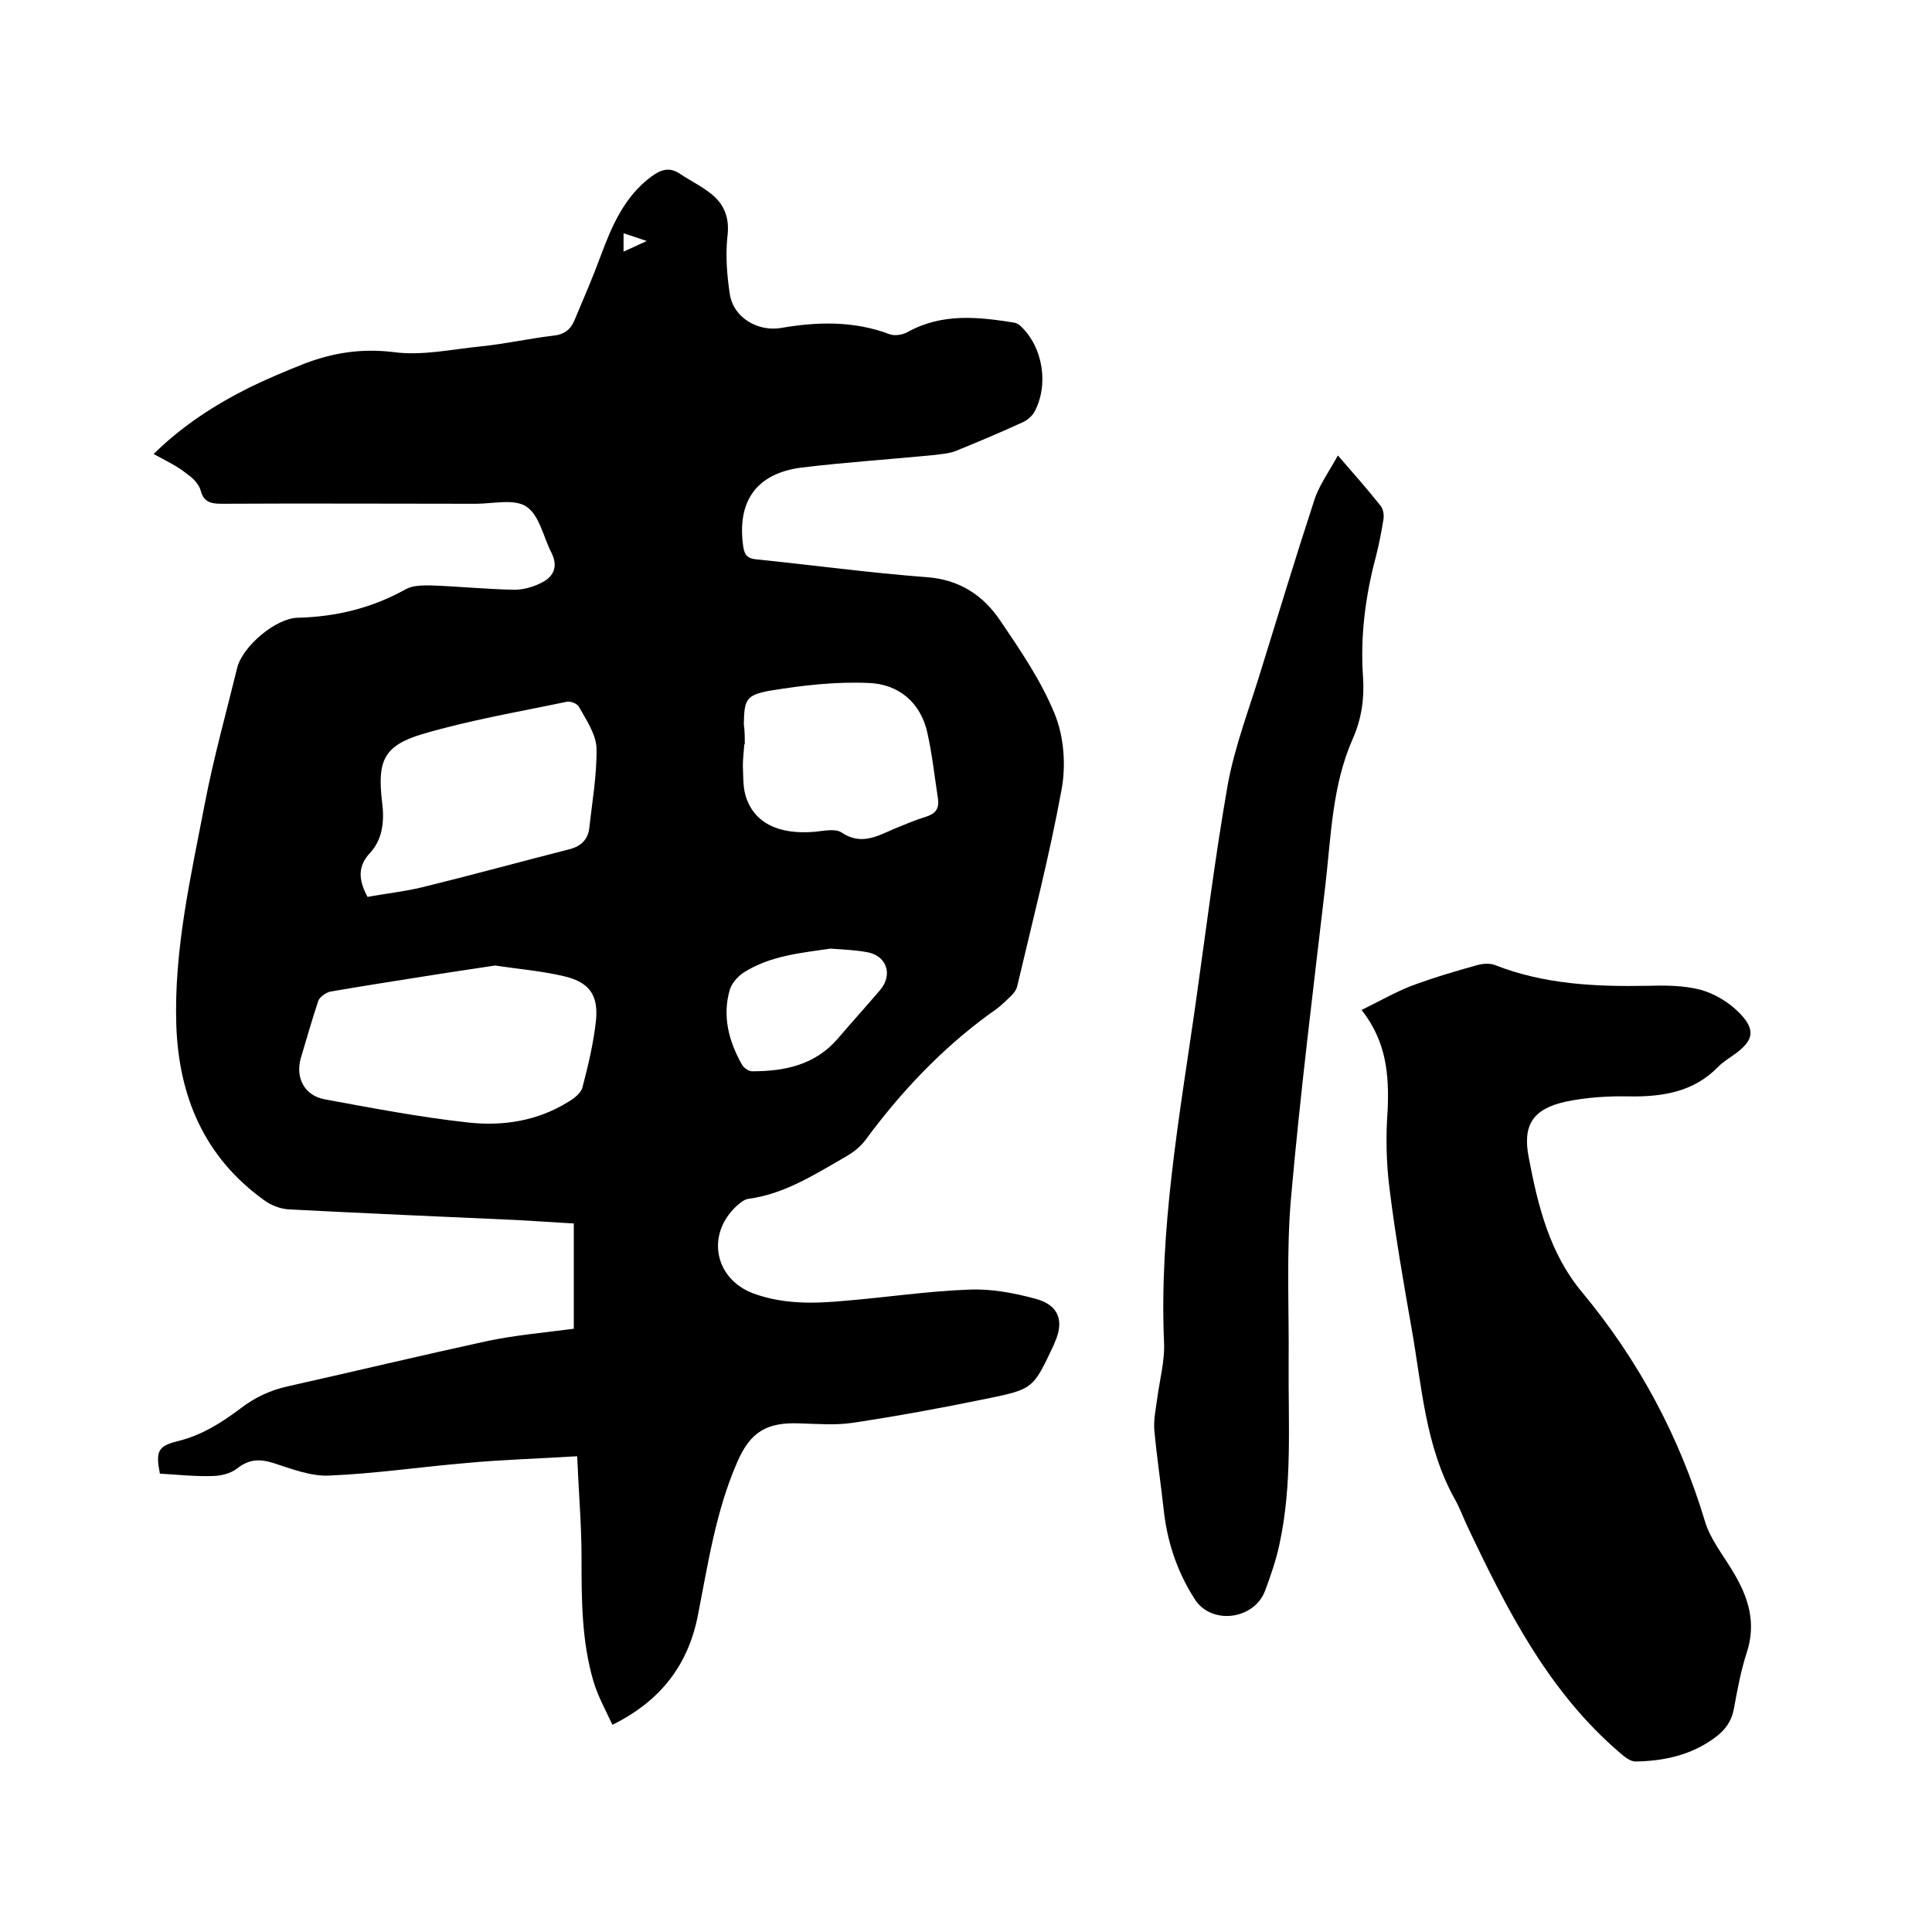
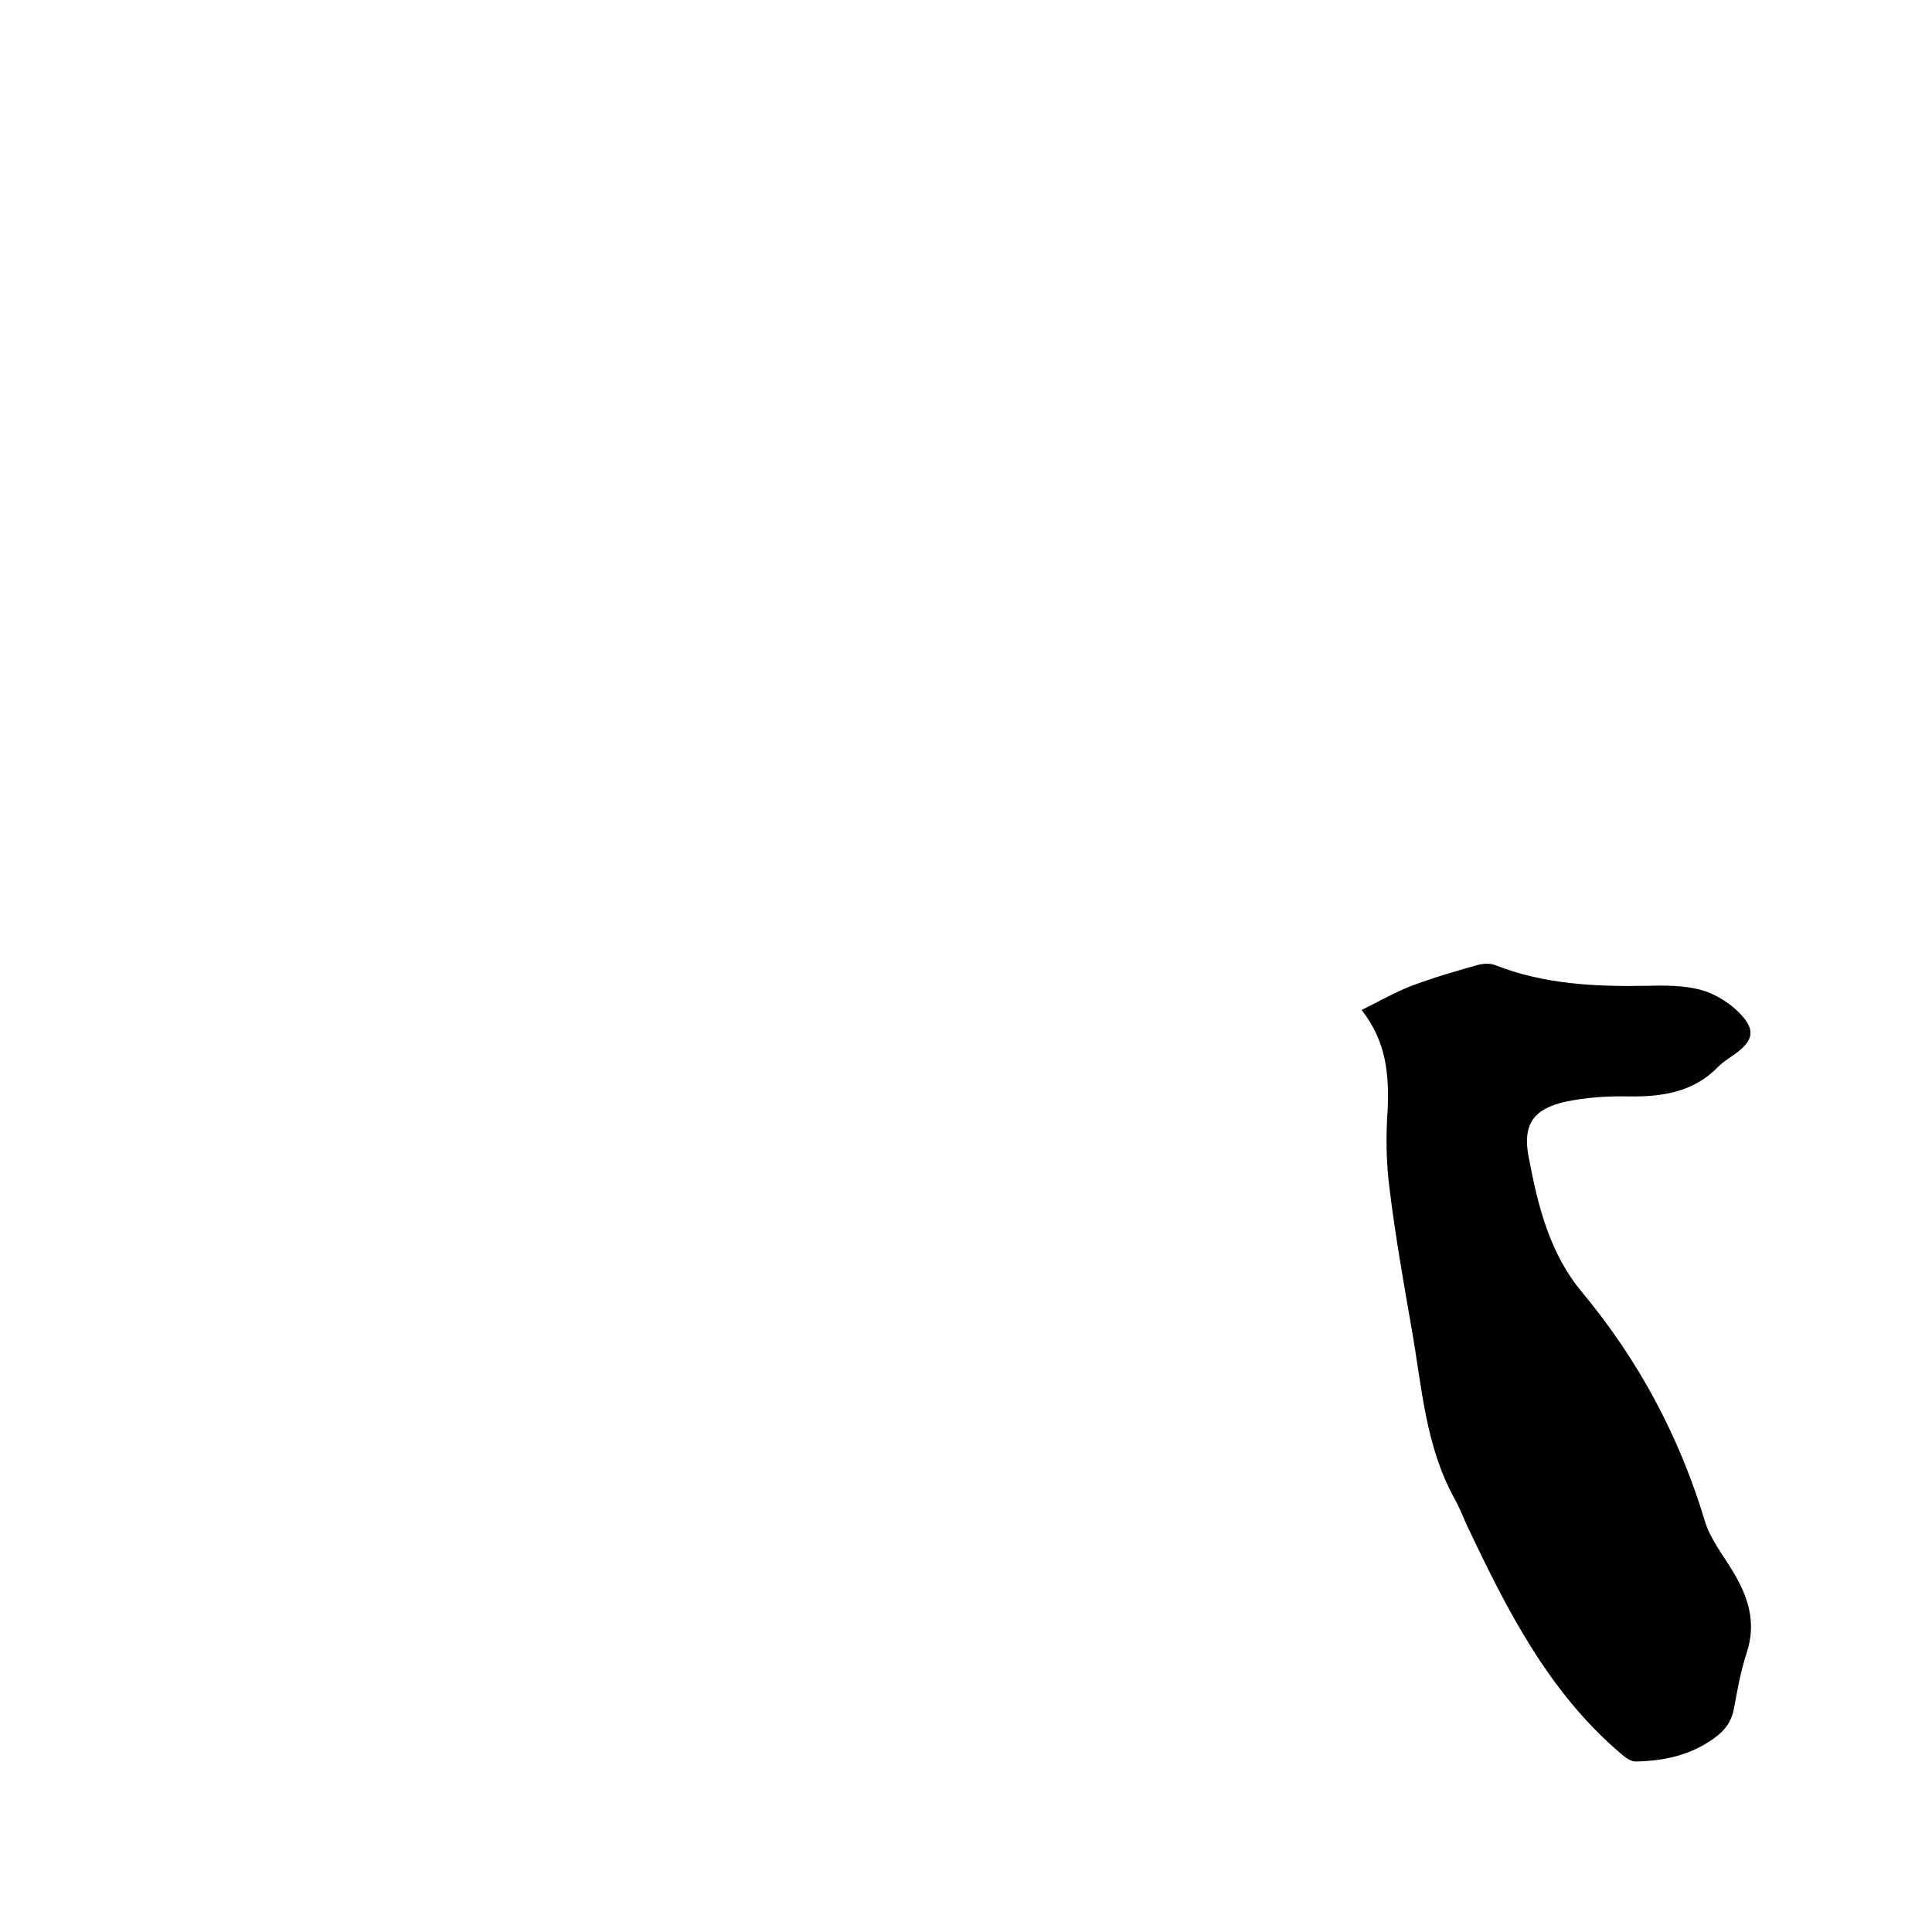
<svg xmlns="http://www.w3.org/2000/svg" enable-background="new 0 0 400 400" viewBox="0 0 400 400">
-   <path d="m31.8 94c6-5.9 12.7-10.2 19.9-13.8 3.7-1.8 7.5-3.4 11.3-4.9 6-2.3 11.9-3.2 18.5-2.4 5.9.8 12.1-.6 18.2-1.2 4.9-.5 9.8-1.6 14.8-2.2 2.2-.2 3.6-1.2 4.4-3.1 1.9-4.5 3.8-8.9 5.5-13.5 2.3-6.2 4.9-12.2 10.4-16.3 2-1.5 3.8-2.1 6-.6 2.1 1.4 4.4 2.5 6.4 4.1 2.8 2.2 3.9 5.1 3.4 8.9-.4 3.9-.1 8 .5 11.9.8 5.1 6.1 7.8 10.6 7 7.5-1.3 15.1-1.5 22.5 1.3 1.1.4 2.8.1 3.8-.5 7.1-3.9 14.5-3.1 22-1.9.5.1 1 .4 1.3.7 4.7 4.4 5.9 12.3 2.8 17.9-.5.8-1.4 1.6-2.3 2-4.6 2.1-9.3 4.1-14 6-1.3.5-2.9.6-4.3.8-9.2.9-18.4 1.5-27.5 2.6-9.5 1.2-13.5 7.1-12.1 16.5.3 1.7.9 2.3 2.6 2.5 11.8 1.2 23.5 2.8 35.4 3.7 6.8.5 11.7 3.8 15.2 9 4.2 6.2 8.5 12.5 11.3 19.4 1.9 4.7 2.3 10.6 1.4 15.5-2.5 13.7-6 27.2-9.2 40.8-.2.9-1 1.8-1.8 2.5-1.2 1.2-2.5 2.3-3.9 3.2-10 7.3-18.4 16.2-25.7 26.1-1.1 1.5-2.7 2.7-4.3 3.6-6.3 3.6-12.5 7.6-19.9 8.6-.9.1-1.7.8-2.4 1.4-6.5 5.9-4.7 15.2 3.4 18.2 6.3 2.3 12.7 2.1 19.1 1.5 8.5-.7 17-2 25.6-2.3 4.5-.2 9.3.7 13.7 1.9 4.9 1.3 6 4.7 3.9 9.2 0 .1-.1.2-.1.3-4.3 9.1-4.2 9.2-14 11.2-9.2 1.9-18.5 3.6-27.8 5-3.5.5-7.2.2-10.8.1-6.9-.3-10.3 1.8-13 8.1-4.4 10.1-6 20.9-8.1 31.6-2 10.2-7.6 17.7-17.7 22.7-1.4-3-3-5.9-3.9-8.9-2.5-8.4-2.5-17.1-2.5-25.8 0-6.7-.6-13.5-.9-20.9-8 .5-15.5.7-22.9 1.4-9.5.8-18.9 2.2-28.4 2.6-3.8.2-7.9-1.4-11.6-2.6-2.9-.9-5.1-.8-7.6 1.2-1.3 1-3.4 1.5-5.2 1.5-3.6.1-7.2-.3-10.7-.5-.9-4.6-.4-5.7 3.6-6.7 5-1.2 9.1-3.8 13.1-6.8 3-2.3 6.2-3.8 9.9-4.6 13.8-3.1 27.6-6.4 41.4-9.4 5.8-1.2 11.7-1.7 17.7-2.5 0-7.3 0-14.4 0-21.8-4-.2-7.8-.5-11.7-.7-15.7-.7-31.5-1.4-47.2-2.2-1.8-.1-3.7-.8-5.2-1.9-12.4-8.9-17.7-21.5-18.2-36.3-.5-15.6 3-30.7 5.9-45.8 1.8-9.4 4.4-18.7 6.7-28.1 1.1-4.5 8-10.3 12.5-10.4 8-.2 15.4-2 22.4-5.9 1.4-.8 3.4-.8 5.1-.8 5.8.2 11.6.8 17.4.9 1.9 0 4-.6 5.7-1.5 2.4-1.2 3.4-3.3 2-6.1-1.7-3.3-2.5-7.8-5.2-9.6-2.5-1.7-6.9-.6-10.5-.6-17.6 0-35.2-.1-52.7 0-2.4 0-3.7-.5-4.3-2.9-.4-1.2-1.5-2.4-2.7-3.2-1.9-1.6-4.4-2.8-7-4.2zm70.7 105.9c-5.2.8-10.1 1.5-15 2.3-6.4 1-12.7 2-19.1 3.1-.9.2-2.2 1.1-2.5 1.9-1.3 3.9-2.4 7.8-3.6 11.8-1.2 4.1.7 7.8 4.9 8.6 9.8 1.8 19.7 3.7 29.7 4.8 7.2.8 14.4-.3 20.8-4.3 1.2-.7 2.6-1.8 2.9-3 1.2-4.6 2.3-9.2 2.8-13.9.5-5.3-1.5-7.9-6.7-9.1-4.7-1.1-9.6-1.5-14.2-2.2zm-26.4-14.2c3.7-.7 7.6-1.1 11.3-2 10.2-2.5 20.4-5.3 30.6-7.9 2.3-.6 3.7-2 4-4.3.6-5.5 1.6-11.1 1.5-16.6-.1-2.9-2.1-5.8-3.6-8.5-.3-.7-1.8-1.3-2.6-1.1-10 2.1-20.1 3.8-29.9 6.7-8 2.4-9.3 5.6-8.3 14 .5 3.8.2 7.6-2.4 10.5-2.6 2.7-2.6 5.5-.6 9.2zm78.1-31.6h-.1c-.1 1.5-.3 3-.3 4.4.1 2 0 4.1.5 6 1.6 5.8 6.8 8.4 14.5 7.7 1.9-.2 4.2-.7 5.5.2 3.9 2.6 7.2.8 10.6-.7 2.2-.9 4.5-1.9 6.8-2.6 1.9-.6 2.8-1.6 2.5-3.7-.7-4.6-1.2-9.2-2.2-13.7-1.4-6.3-6-10.1-12.2-10.3-6.8-.3-13.7.5-20.4 1.6-5 .9-5.3 1.9-5.4 6.9.2 1.4.2 2.8.2 4.2zm17.7 42.3c-5.9.9-12.4 1.4-18 5-1.2.8-2.4 2.2-2.8 3.5-1.6 5.5-.2 10.7 2.5 15.5.4.7 1.4 1.4 2.1 1.4 6.8 0 13-1.3 17.7-6.7 2.9-3.4 5.9-6.7 8.8-10.1 2.8-3.3 1.3-7.3-2.9-7.9-2.2-.4-4.6-.5-7.4-.7zm-42.8-144.3c1.5-.7 2.8-1.3 4.8-2.2-2-.7-3.3-1.1-4.8-1.6z" />
  <path d="m281.9 209.1c3.7-1.8 6.8-3.6 10.1-4.9 4.5-1.7 9.2-3.1 13.9-4.4 1.1-.3 2.6-.4 3.6 0 10.2 4 20.8 4.5 31.5 4.3 3.7-.1 7.5-.1 11 .8 3 .8 6.1 2.7 8.2 4.9 3.4 3.5 2.8 5.7-1.1 8.5-1.1.8-2.3 1.5-3.3 2.5-5.1 5.3-11.6 6.3-18.5 6.2-4.4-.1-8.9.2-13.2 1.1-6.7 1.5-8.9 4.8-7.6 11.5 1.9 10 4.3 19.9 11.1 28 11.7 14.1 20.1 29.8 25.4 47.4 1.1 3.7 3.8 7 5.8 10.4 3.2 5.3 4.9 10.6 2.8 16.9-1.2 3.7-1.9 7.6-2.6 11.4-.5 2.7-1.8 4.5-4 6.1-4.9 3.6-10.5 4.8-16.4 4.9-1 0-2.2-.9-3.1-1.7-14.9-12.7-23.5-29.7-31.7-47-.9-1.9-1.6-3.9-2.7-5.8-6-10.9-6.7-23-8.8-34.9-1.7-9.7-3.4-19.4-4.6-29.1-.7-5.4-.8-11-.4-16.4.3-7.2-.2-14.1-5.4-20.7z" />
-   <path d="m277 94.3c3.3 3.8 6.2 7.1 8.9 10.5.5.7.7 1.9.5 2.9-.4 2.5-.9 5-1.5 7.4-2.2 8.2-3.3 16.6-2.7 25.1.3 4.4-.3 8.6-2.1 12.7-4.3 9.7-4.5 20.1-5.7 30.4-2.5 21.5-5.2 43.1-7.1 64.6-1 11.3-.4 22.8-.5 34.2-.1 12.6.8 25.2-1.9 37.6-.7 3.3-1.8 6.5-3 9.7-2.3 6-11.2 7.1-14.6 1.6-3.7-5.8-5.7-12-6.4-18.7-.6-5.4-1.4-10.7-1.9-16.1-.2-2.2.3-4.5.6-6.7.5-3.9 1.6-7.8 1.4-11.6-1-23.3 3.1-46.2 6.4-69.1 2.2-15.5 4.1-31 6.8-46.4 1.5-8.1 4.5-15.8 6.9-23.7 3.6-11.6 7.1-23.2 10.9-34.8.9-3.1 3-6 5-9.6z" />
</svg>